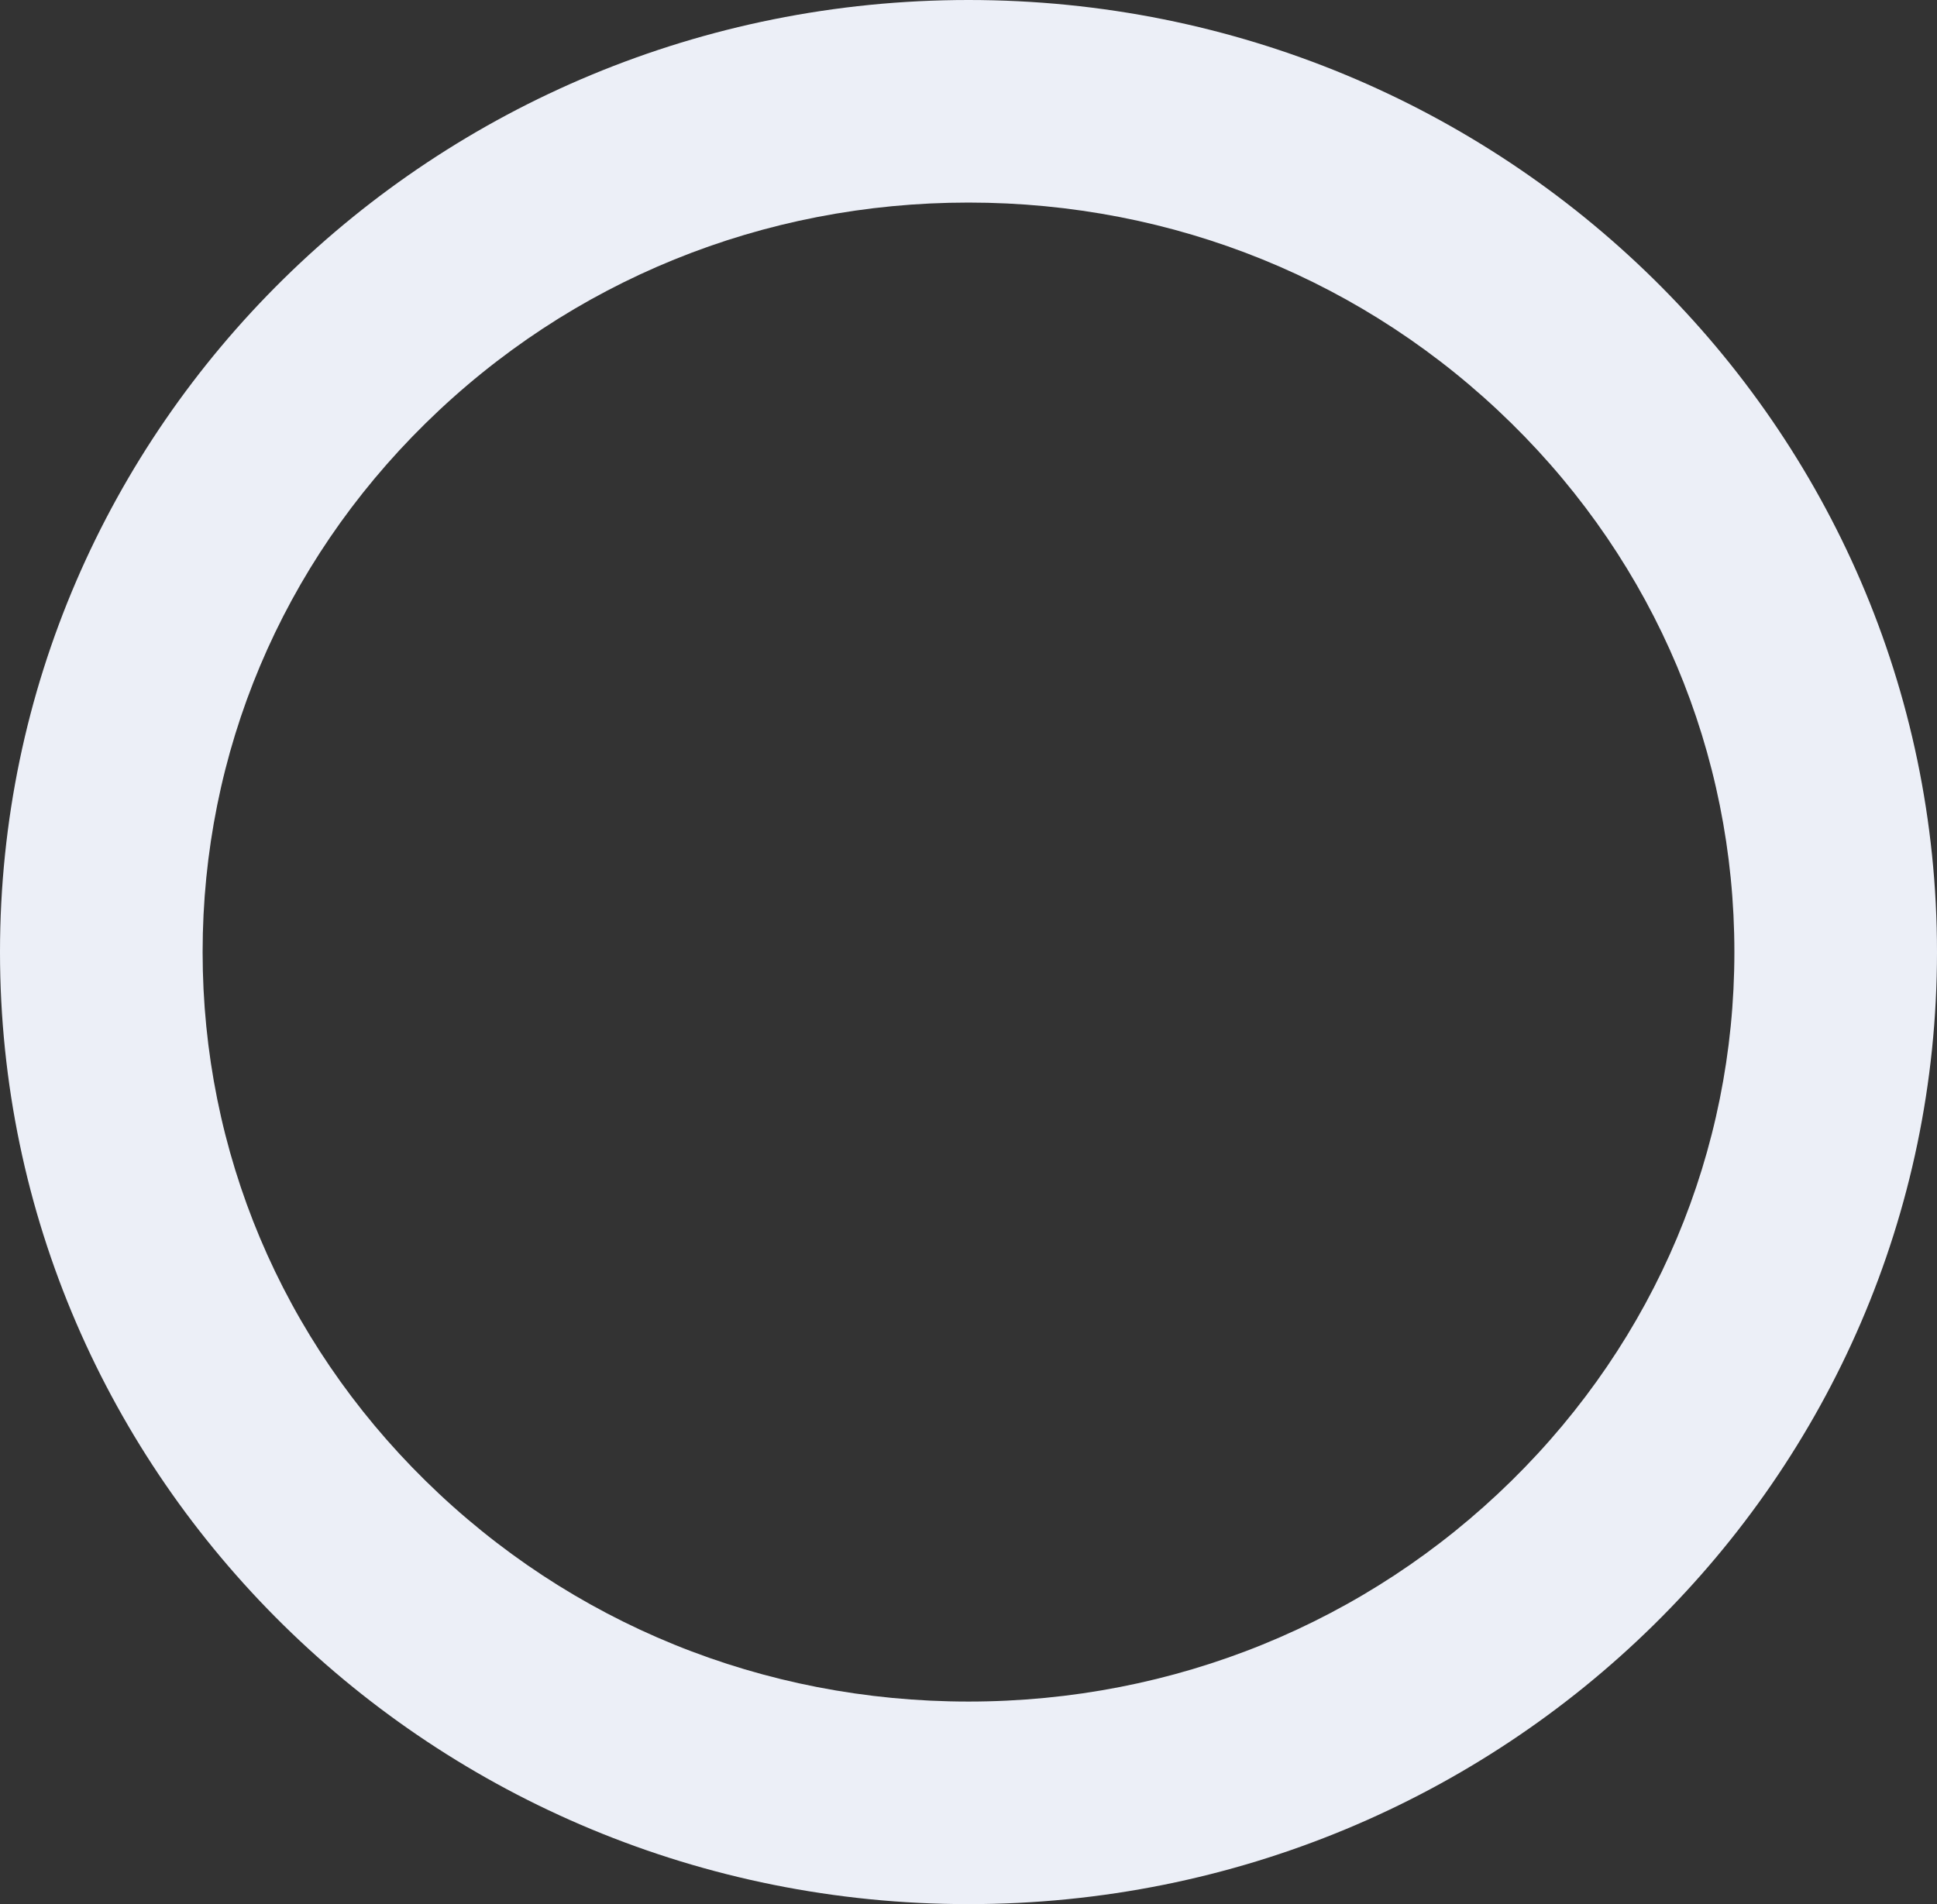
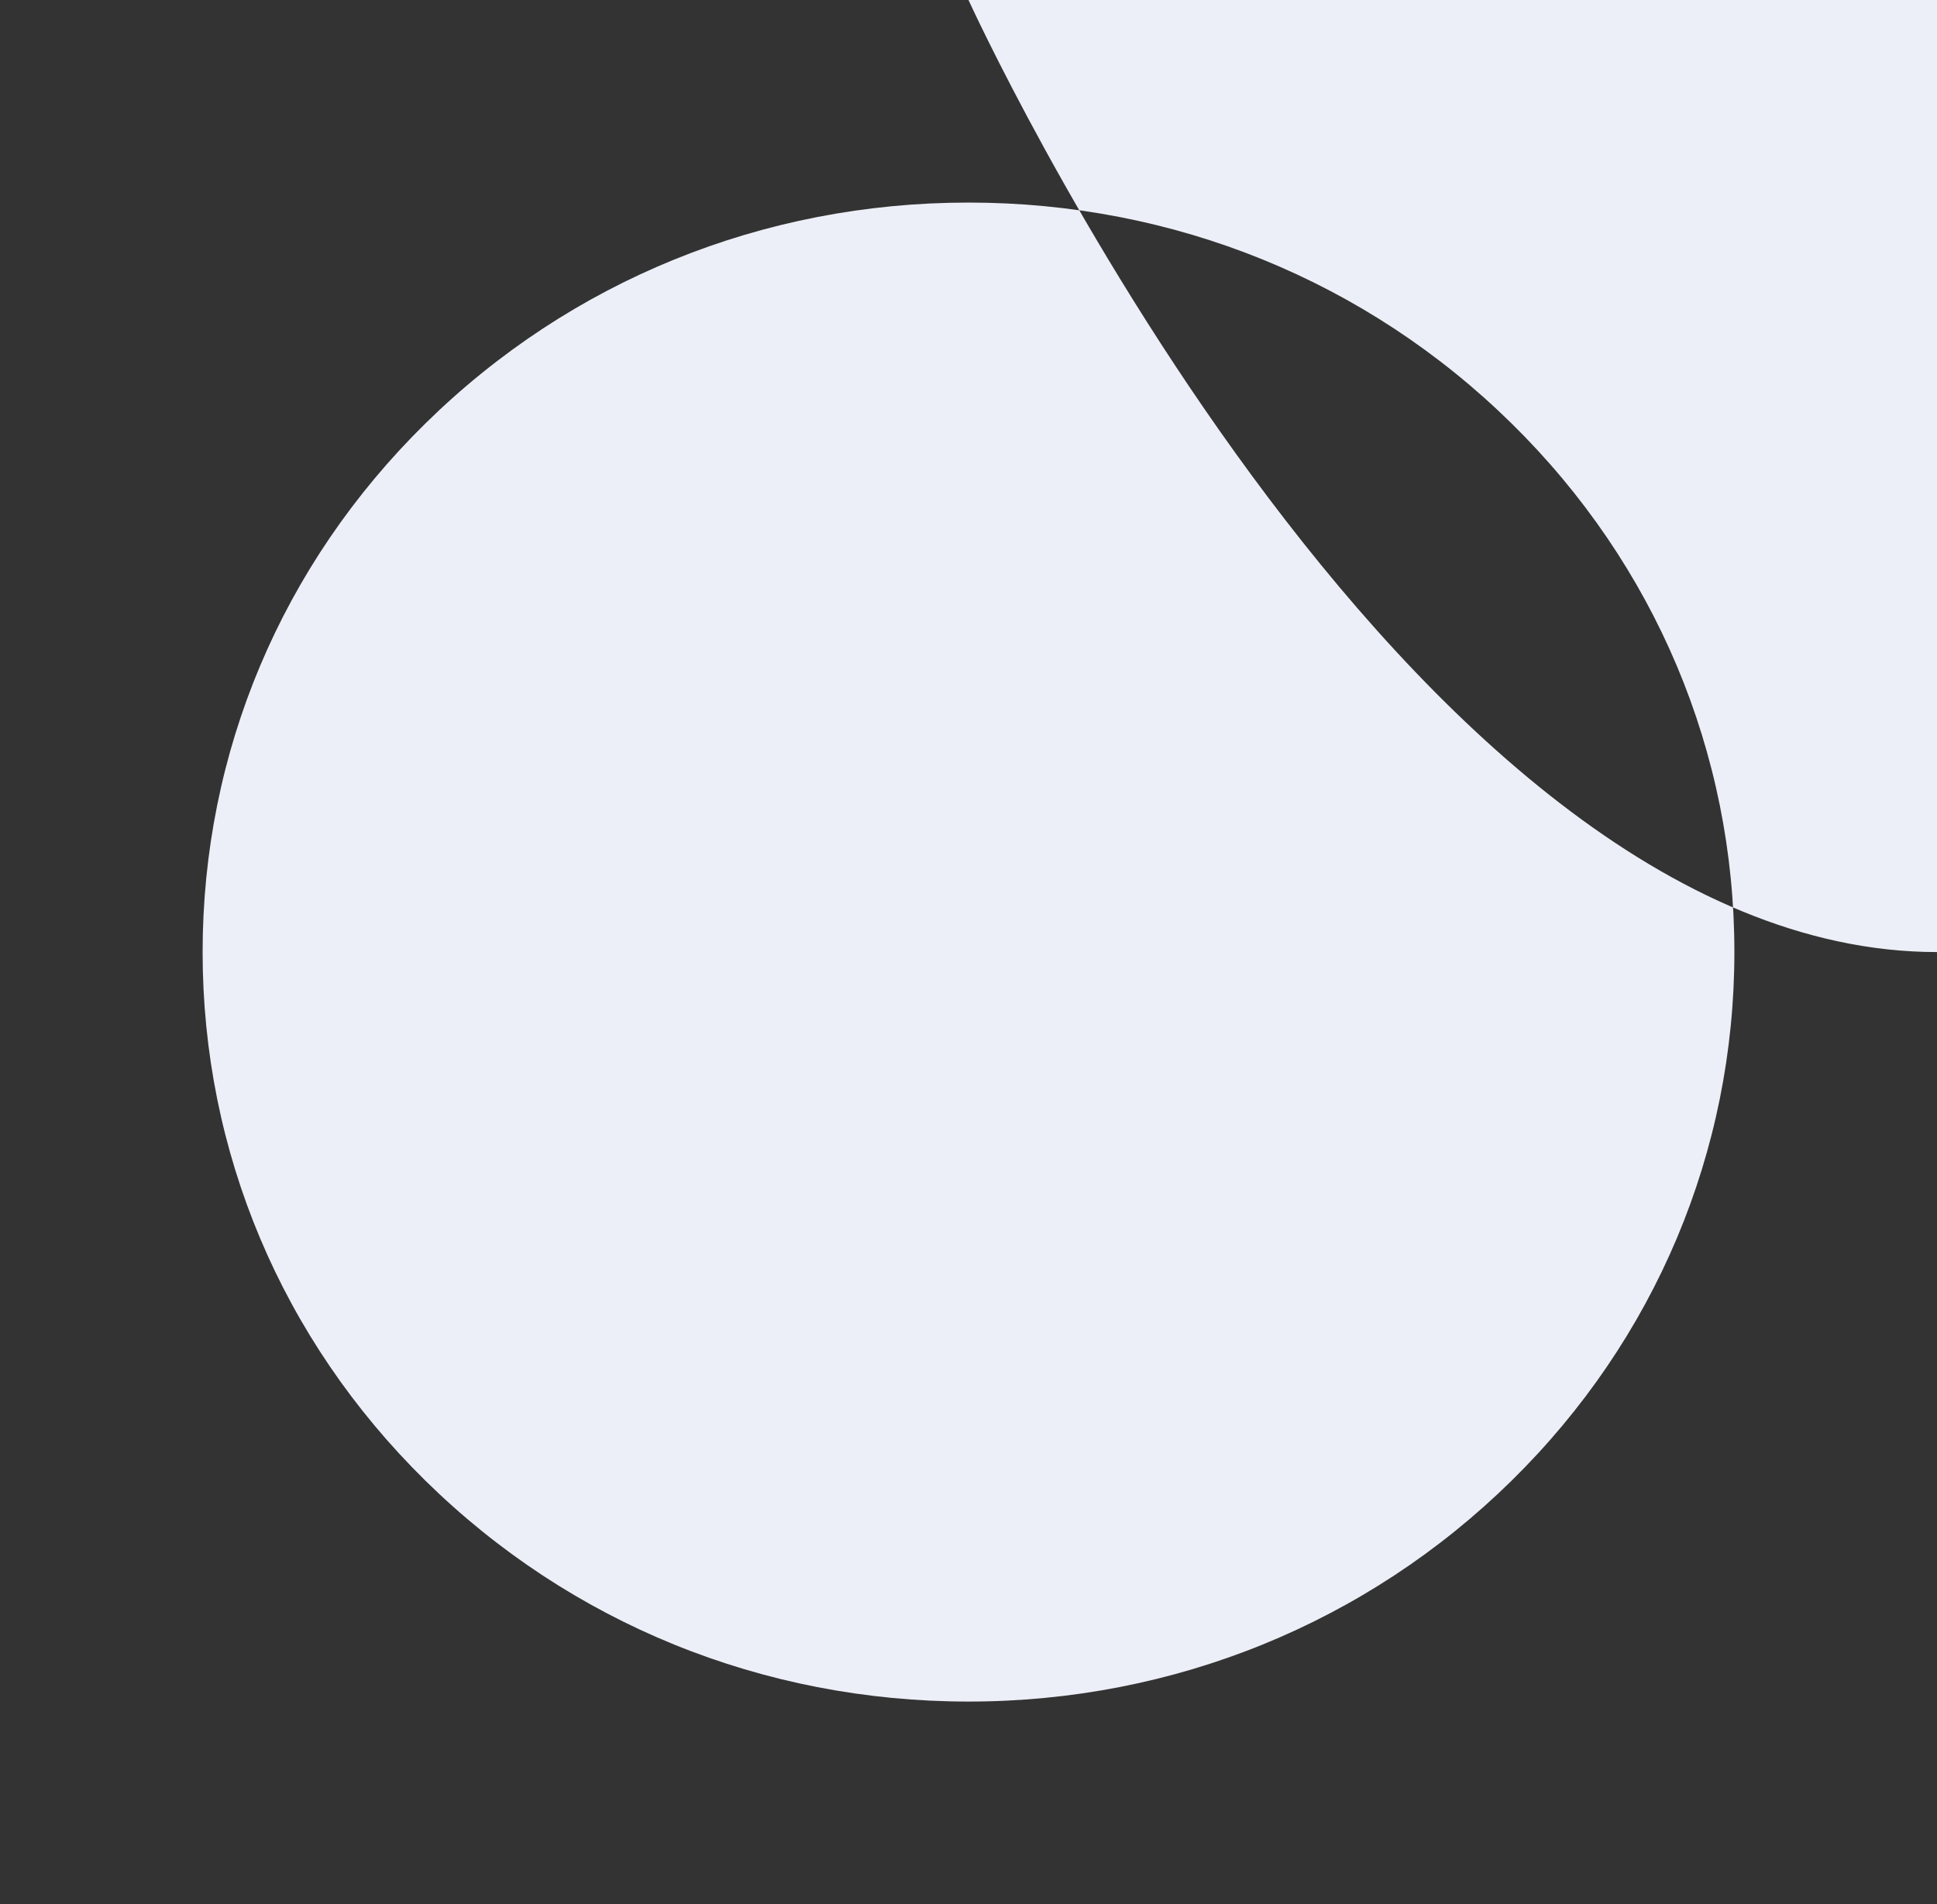
<svg xmlns="http://www.w3.org/2000/svg" version="1.1" id="Layer_1" x="0px" y="0px" width="478px" height="470px" viewBox="0 0 478 470" enable-background="new 0 0 478 470" xml:space="preserve">
  <rect x="0" y="0" width="478" height="470" fill="#333333" stroke="none" />
  <g>
-     <path fill="#ECEFF7" d="M239,50c50.7,0,98.2,19.3,134,54.5c35.5,34.9,55,81.3,55,130.5s-19.5,95.6-55,130.5   c-35.7,35.1-83.3,54.5-134,54.5s-98.2-19.3-134-54.5C69.5,330.6,50,284.3,50,235s19.5-95.6,55-130.5C140.8,69.3,188.3,50,239,50    M239,0C107,0,0,105.2,0,235s107,235,239,235s239-105.2,239-235S371,0,239,0L239,0z" />
+     <path fill="#ECEFF7" d="M239,50c50.7,0,98.2,19.3,134,54.5c35.5,34.9,55,81.3,55,130.5s-19.5,95.6-55,130.5   c-35.7,35.1-83.3,54.5-134,54.5s-98.2-19.3-134-54.5C69.5,330.6,50,284.3,50,235s19.5-95.6,55-130.5C140.8,69.3,188.3,50,239,50    M239,0s107,235,239,235s239-105.2,239-235S371,0,239,0L239,0z" />
  </g>
</svg>